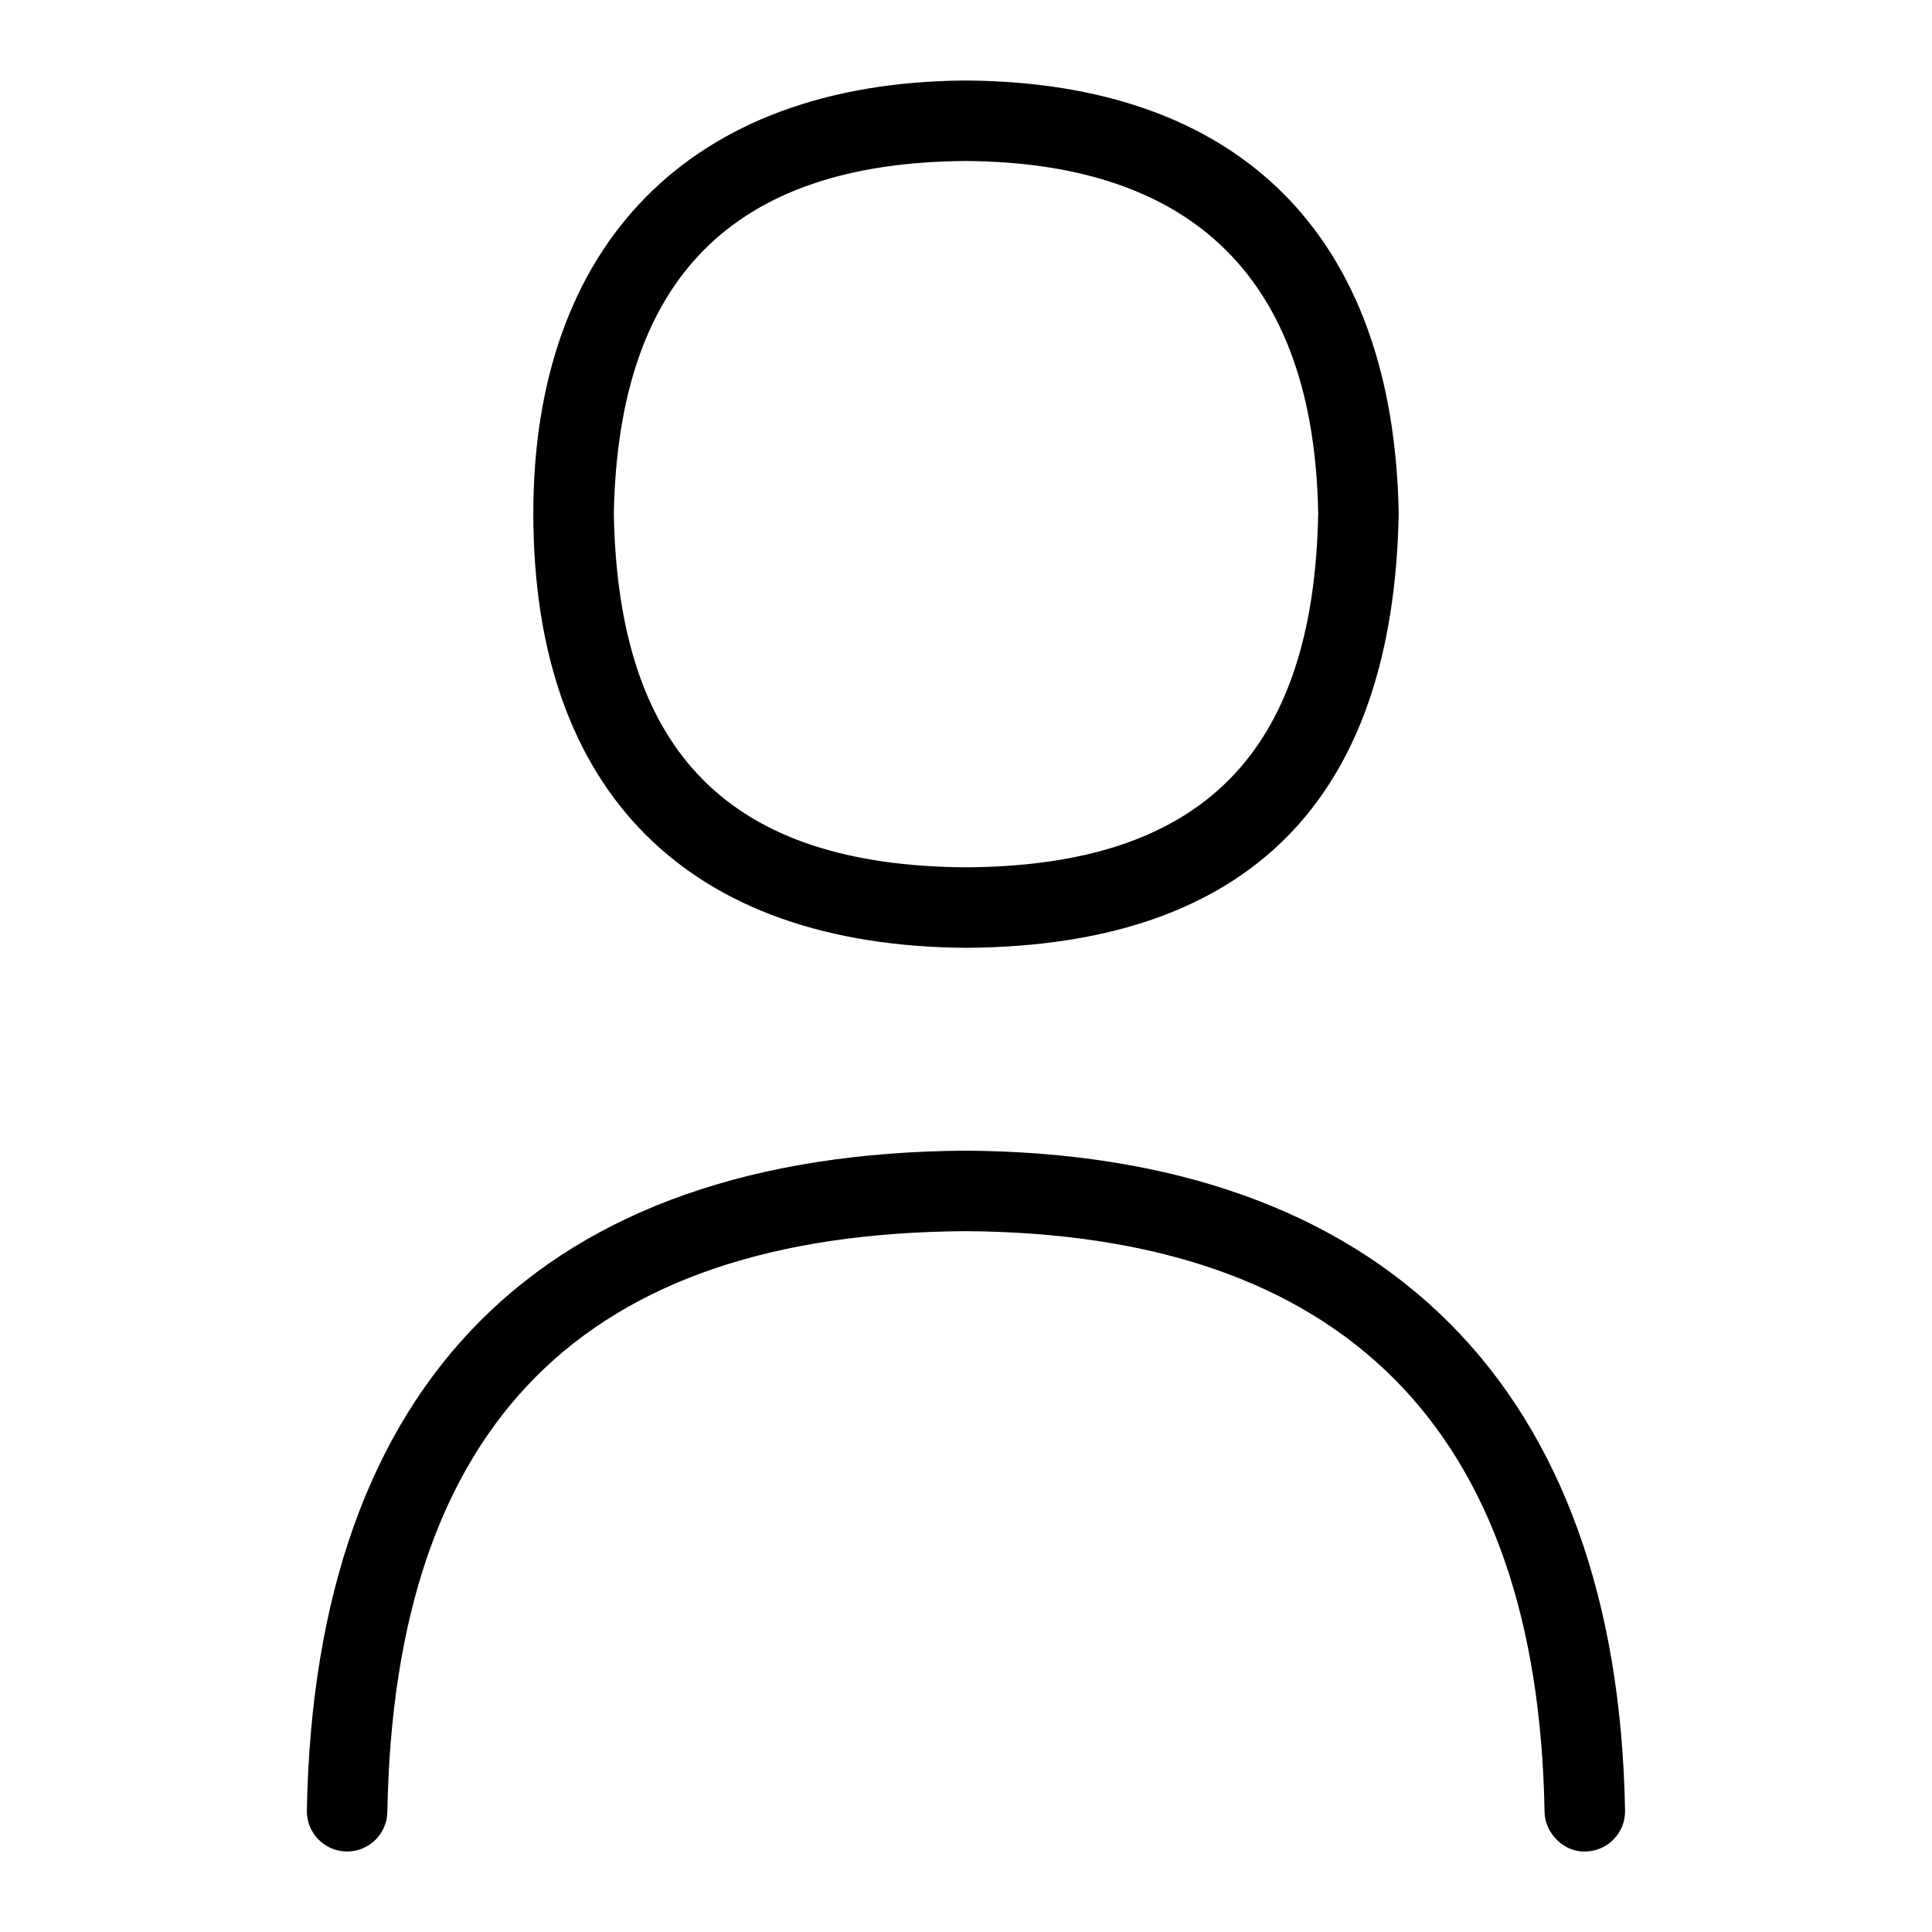
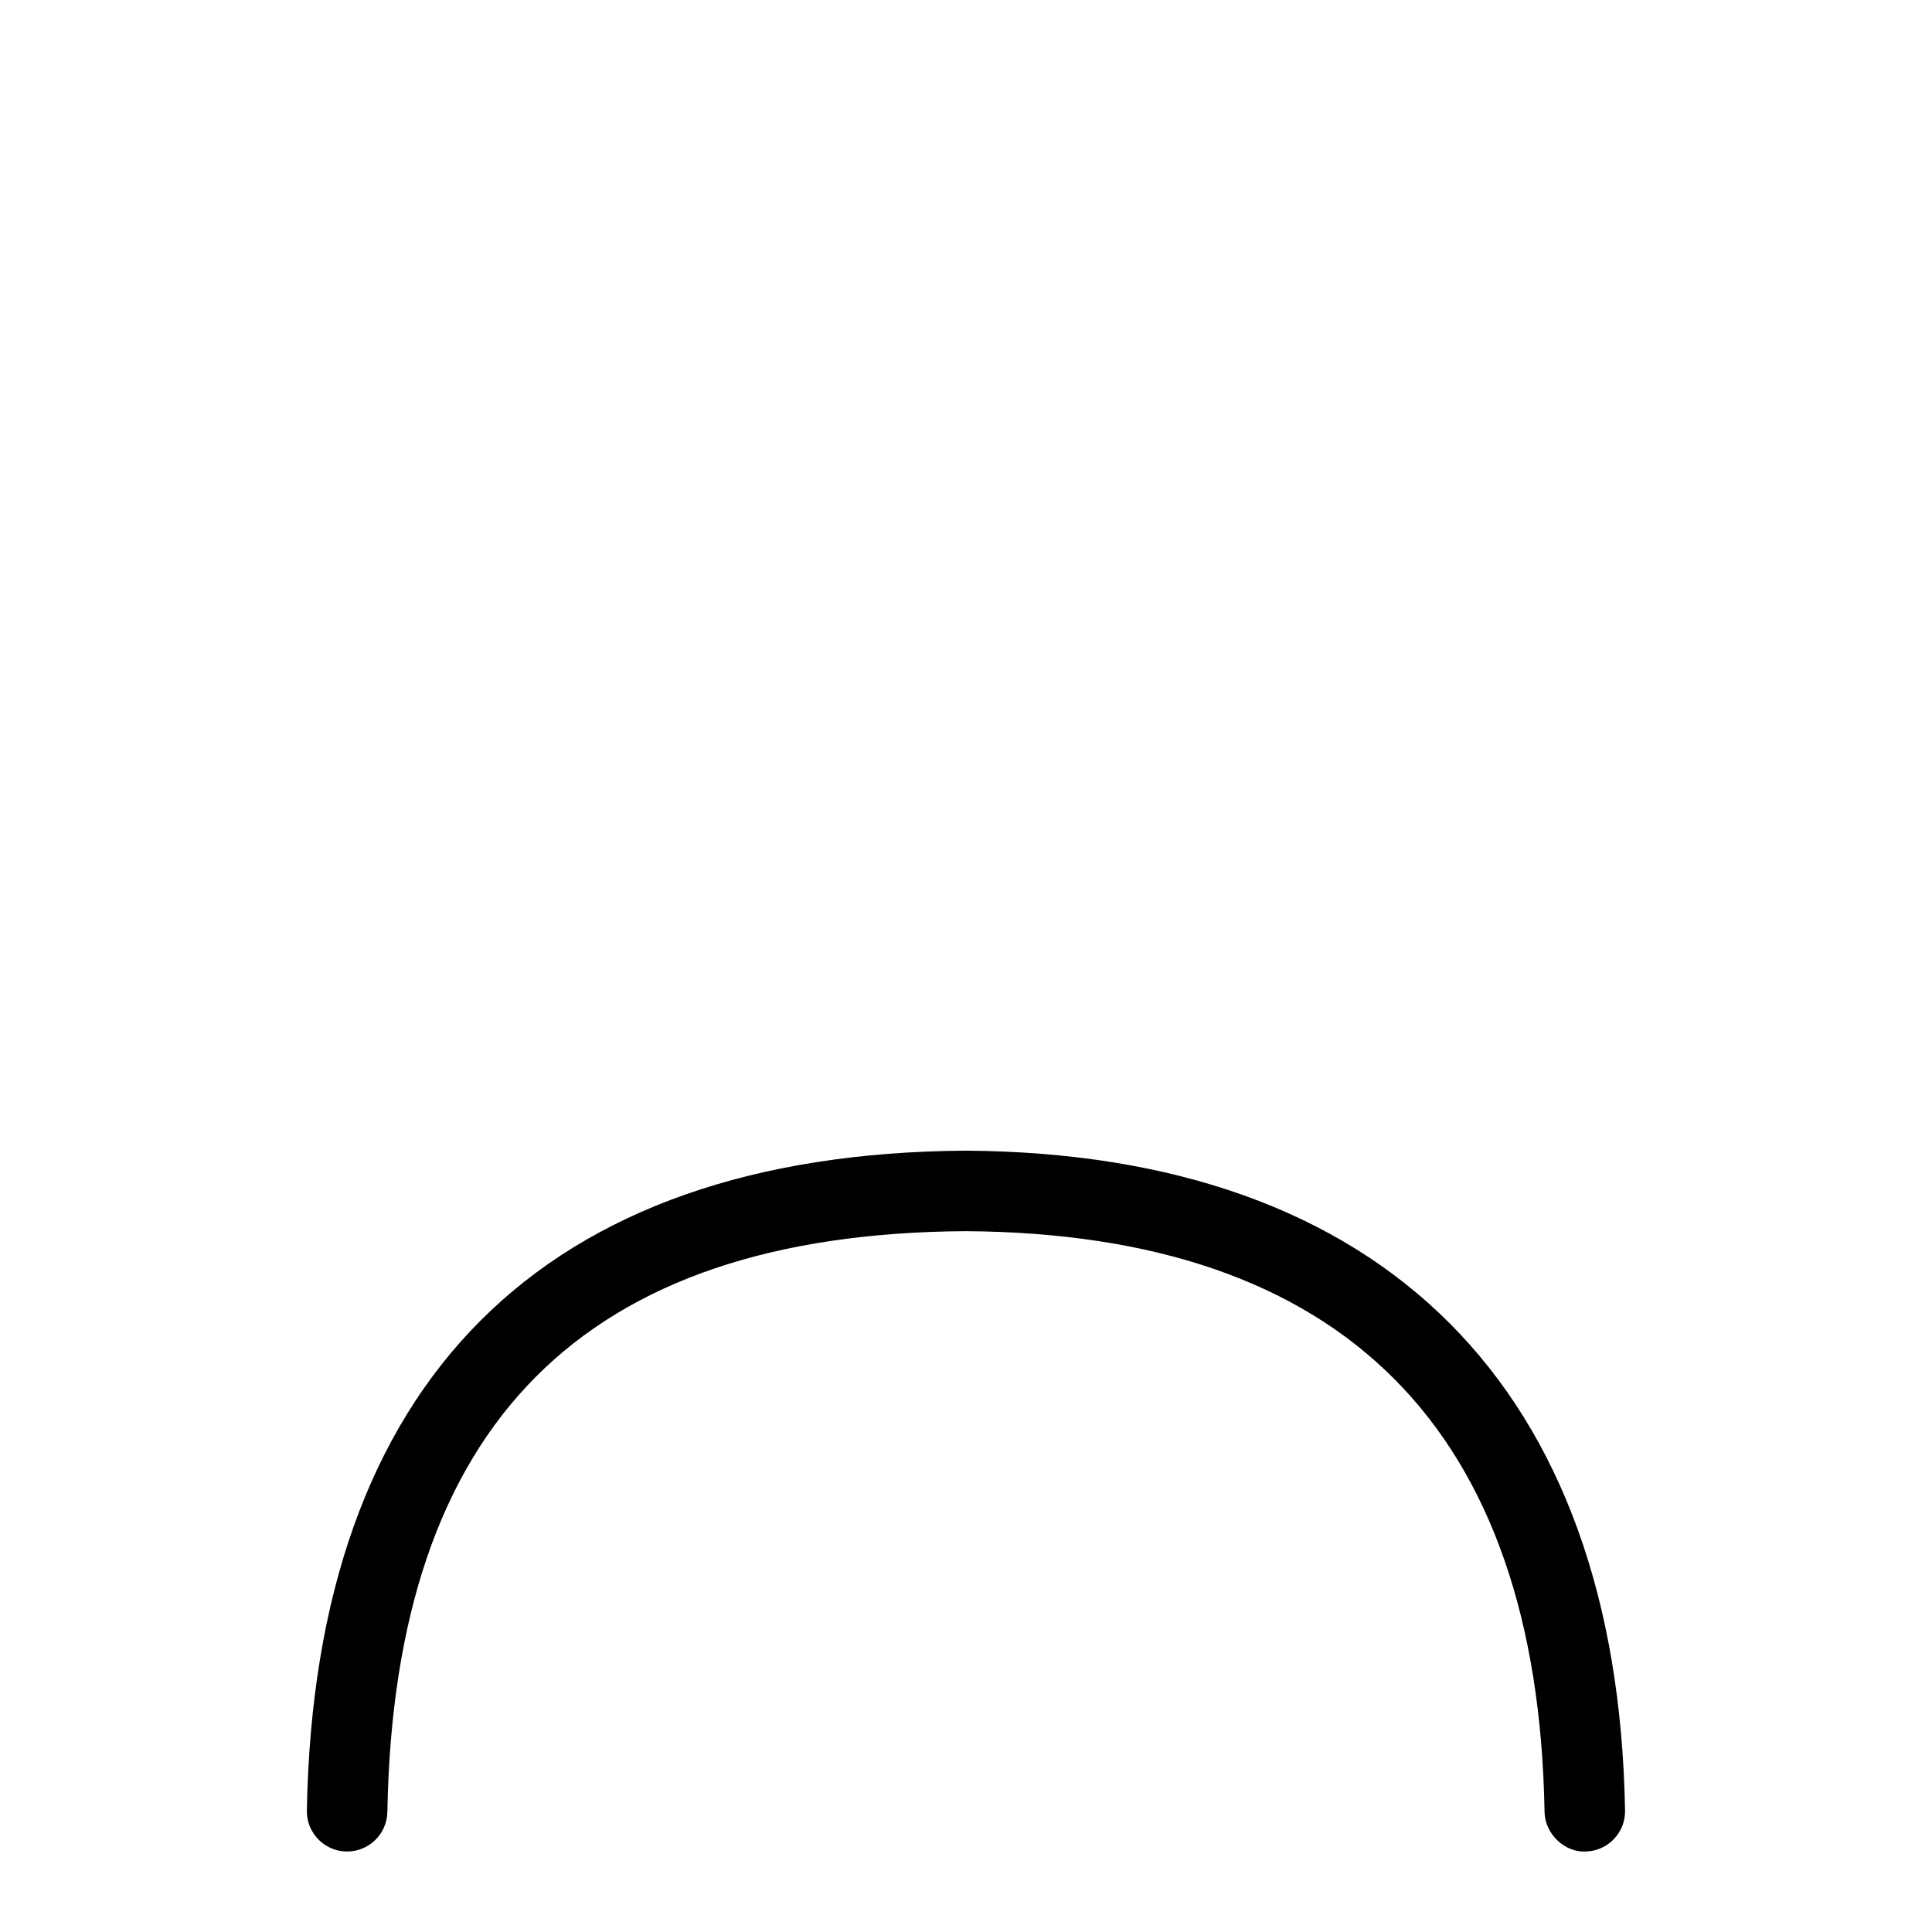
<svg xmlns="http://www.w3.org/2000/svg" id="Layer_1" data-name="Layer 1" viewBox="0 0 24 24">
-   <path d="M12.003,11.774c3.5-.021,5.307-1.83,5.372-5.396-.06-3.446-1.967-5.356-5.378-5.378-3.452,.021-5.372,2.066-5.372,5.378,0,3.462,1.921,5.375,5.378,5.396Zm-.006-9.774c2.855,.019,4.328,1.498,4.378,4.378-.055,2.982-1.446,4.379-4.372,4.396-2.93-.017-4.321-1.411-4.378-4.387,.055-2.934,1.487-4.369,4.372-4.387Z" />
  <path d="M11.997,14.294c-5.259,.033-8.089,2.867-8.185,8.197-.005,.276,.215,.504,.491,.509h.009c.272,0,.495-.218,.5-.491,.086-4.825,2.438-7.186,7.184-7.215,4.689,.03,7.109,2.458,7.191,7.215,.005,.276,.255,.505,.509,.491,.276-.005,.496-.232,.491-.509-.091-5.252-2.997-8.164-8.19-8.197Z" />
</svg>